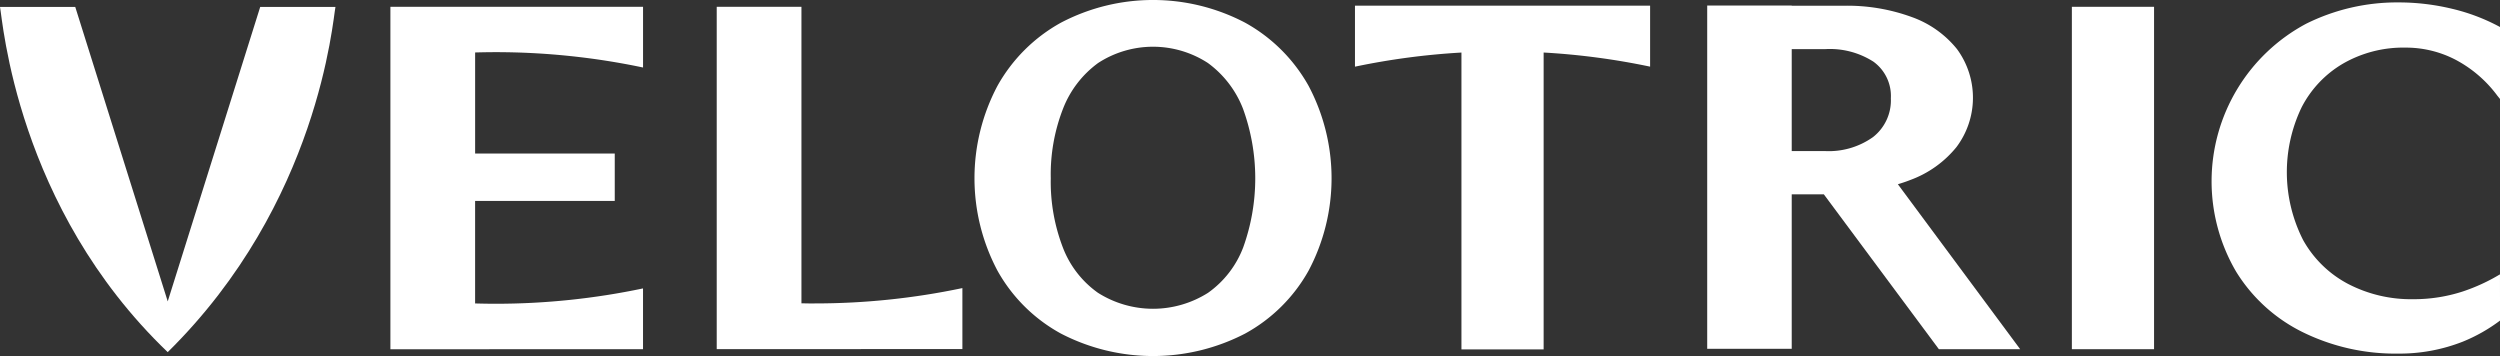
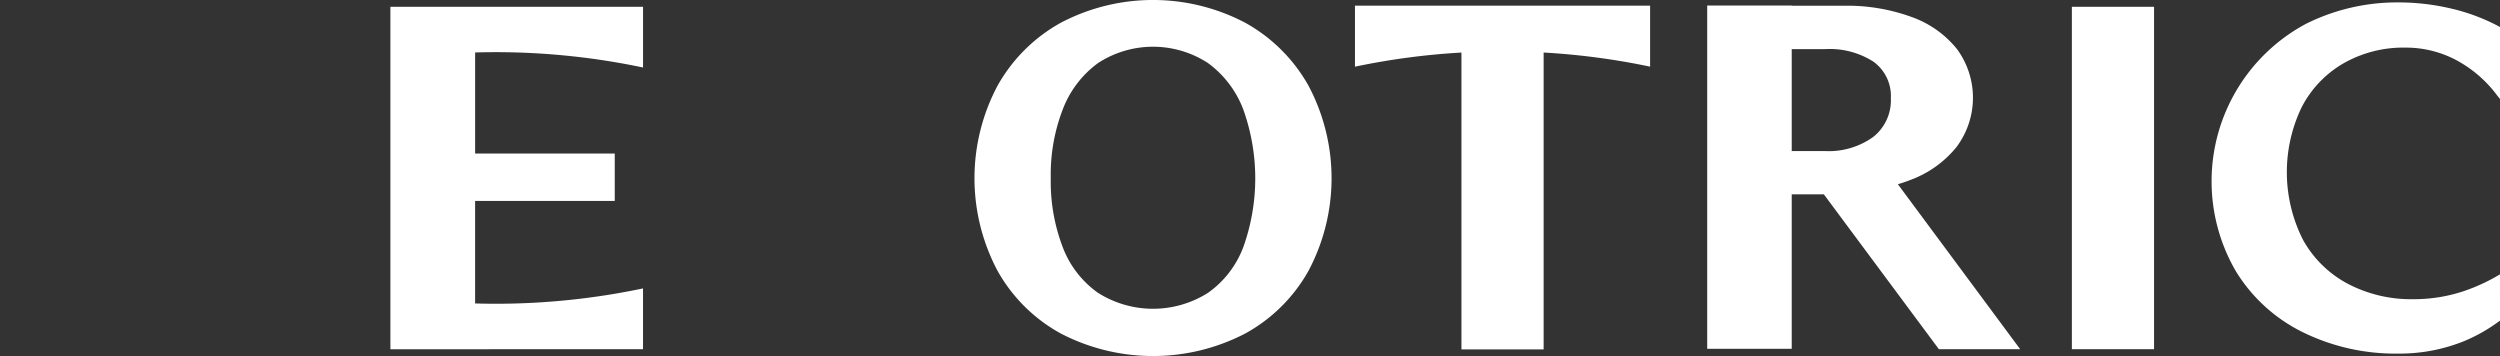
<svg xmlns="http://www.w3.org/2000/svg" width="360" height="51.267" viewBox="0 0 360 51.267">
  <rect x="0" y="0" width="360" height="51.267" fill="#333333" stroke="none" />
  <defs>
    <style>
      .cls-1 {
        fill: #fff;
      }
    </style>
  </defs>
  <g id="se-logo-row-360wht-Velotric" transform="translate(-348.45 -452.91)">
    <g id="Group_936" data-name="Group 936" transform="translate(488.78 452.91)">
      <path id="Path_2940" data-name="Path 2940" class="cls-1" d="M864.175,456.171a28.539,28.539,0,0,0-26.5,0,23.417,23.417,0,0,0-9.157,9.113,28.414,28.414,0,0,0,0,26.59,23.175,23.175,0,0,0,9.157,9.077,28.816,28.816,0,0,0,26.5,0,23.212,23.212,0,0,0,9.157-9.077,28.414,28.414,0,0,0,0-26.59A23.456,23.456,0,0,0,864.175,456.171Zm-.253,32.336a14.187,14.187,0,0,1-5.063,6.561,14.813,14.813,0,0,1-15.87,0,14.186,14.186,0,0,1-5.063-6.561,26.349,26.349,0,0,1-1.725-9.928,26.025,26.025,0,0,1,1.76-10,14.731,14.731,0,0,1,5.063-6.6,14.506,14.506,0,0,1,15.8,0,14.752,14.752,0,0,1,5.063,6.6,29.356,29.356,0,0,1,.035,19.926Z" transform="translate(-825.22 -452.91)" />
    </g>
    <g id="Group_937" data-name="Group 937" transform="translate(404.668 453.887)">
      <path id="Path_2941" data-name="Path 2941" class="cls-1" d="M539.45,456.233v49.313l36.377-.009v-8.753a102.923,102.923,0,0,1-21.248,2.21c-.98,0-1.957-.018-2.932-.044V484.192h20.109v-6.834H551.65V462.808c.974-.026,1.951-.044,2.932-.044a102.921,102.921,0,0,1,21.248,2.21V456.23H539.45Z" transform="translate(-539.45 -456.23)" />
    </g>
    <g id="Group_938" data-name="Group 938" transform="translate(451.658 453.89)">
-       <path id="Path_2942" data-name="Path 2942" class="cls-1" d="M711.3,498.936v-42.7H699.1v49.3l35.376-.009v-8.783a102.923,102.923,0,0,1-21.248,2.21C712.581,498.966,711.939,498.948,711.3,498.936Z" transform="translate(-699.1 -456.24)" />
-     </g>
+       </g>
    <g id="Group_939" data-name="Group 939" transform="translate(594.287 453.711)">
      <path id="Path_2943" data-name="Path 2943" class="cls-1" d="M1212.9,480.757a15.356,15.356,0,0,0,6.675-4.751,11.824,11.824,0,0,0,.074-14.11,14.691,14.691,0,0,0-6.5-4.609,27.034,27.034,0,0,0-9.8-1.631h-7.5v-.026H1183.68v49.425h12.171v-22.24h4.627l16.565,22.3h11.706l-17.613-23.756C1211.739,481.178,1212.331,480.984,1212.9,480.757Zm-5.325-6.2a10.982,10.982,0,0,1-7,2.022h-4.724V461.9h4.868a11.616,11.616,0,0,1,6.893,1.807,6.1,6.1,0,0,1,2.514,5.283A6.712,6.712,0,0,1,1207.577,474.553Z" transform="translate(-1183.68 -455.63)" />
    </g>
    <g id="Group_940" data-name="Group 940" transform="translate(646.799 453.89)">
      <rect id="Rectangle_1058" data-name="Rectangle 1058" class="cls-1" width="11.835" height="49.304" transform="translate(0 0)" />
    </g>
    <g id="Group_941" data-name="Group 941" transform="translate(543.57 453.728)">
      <path id="Path_2944" data-name="Path 2944" class="cls-1" d="M1053.866,455.69h-42.5v8.783a102.972,102.972,0,0,1,15.332-2.034v42.749h11.835V462.436a102.585,102.585,0,0,1,15.332,2.034v-8.78Z" transform="translate(-1011.37 -455.69)" />
    </g>
    <g id="Group_942" data-name="Group 942" transform="translate(348.45 453.911)">
-       <path id="Path_2945" data-name="Path 2945" class="cls-1" d="M396.756,456.31H385.919l-13.316,42.4h0l-13.316-42.4H348.45c.394,1.875,2.334,28.8,24.15,49.707h0C394.4,484.545,396.362,458.185,396.756,456.31Z" transform="translate(-348.45 -456.31)" />
-     </g>
+       </g>
    <g id="Group_943" data-name="Group 943" transform="translate(666.917 453.257)">
      <path id="Path_2946" data-name="Path 2946" class="cls-1" d="M1471.97,493.248a26.806,26.806,0,0,1-5.339,2.461,22.684,22.684,0,0,1-7.152,1.118,19.636,19.636,0,0,1-9.383-2.2,15.867,15.867,0,0,1-6.481-6.331,21.554,21.554,0,0,1-.212-19.093,15.5,15.5,0,0,1,6.019-6.331,17.371,17.371,0,0,1,8.924-2.272,15.48,15.48,0,0,1,7.3,1.784,17.877,17.877,0,0,1,5.948,5.142l.383.474V457.634a27.974,27.974,0,0,0-6.935-2.634,32.816,32.816,0,0,0-7.685-.909,29.386,29.386,0,0,0-13.316,3.079,25.714,25.714,0,0,0-10.057,35.706,23.382,23.382,0,0,0,9.669,8.742,30.229,30.229,0,0,0,13.634,3.043,24.852,24.852,0,0,0,9.313-1.713,23.785,23.785,0,0,0,5.375-3.04Z" transform="translate(-1430.44 -454.09)" />
    </g>
  </g>
</svg>